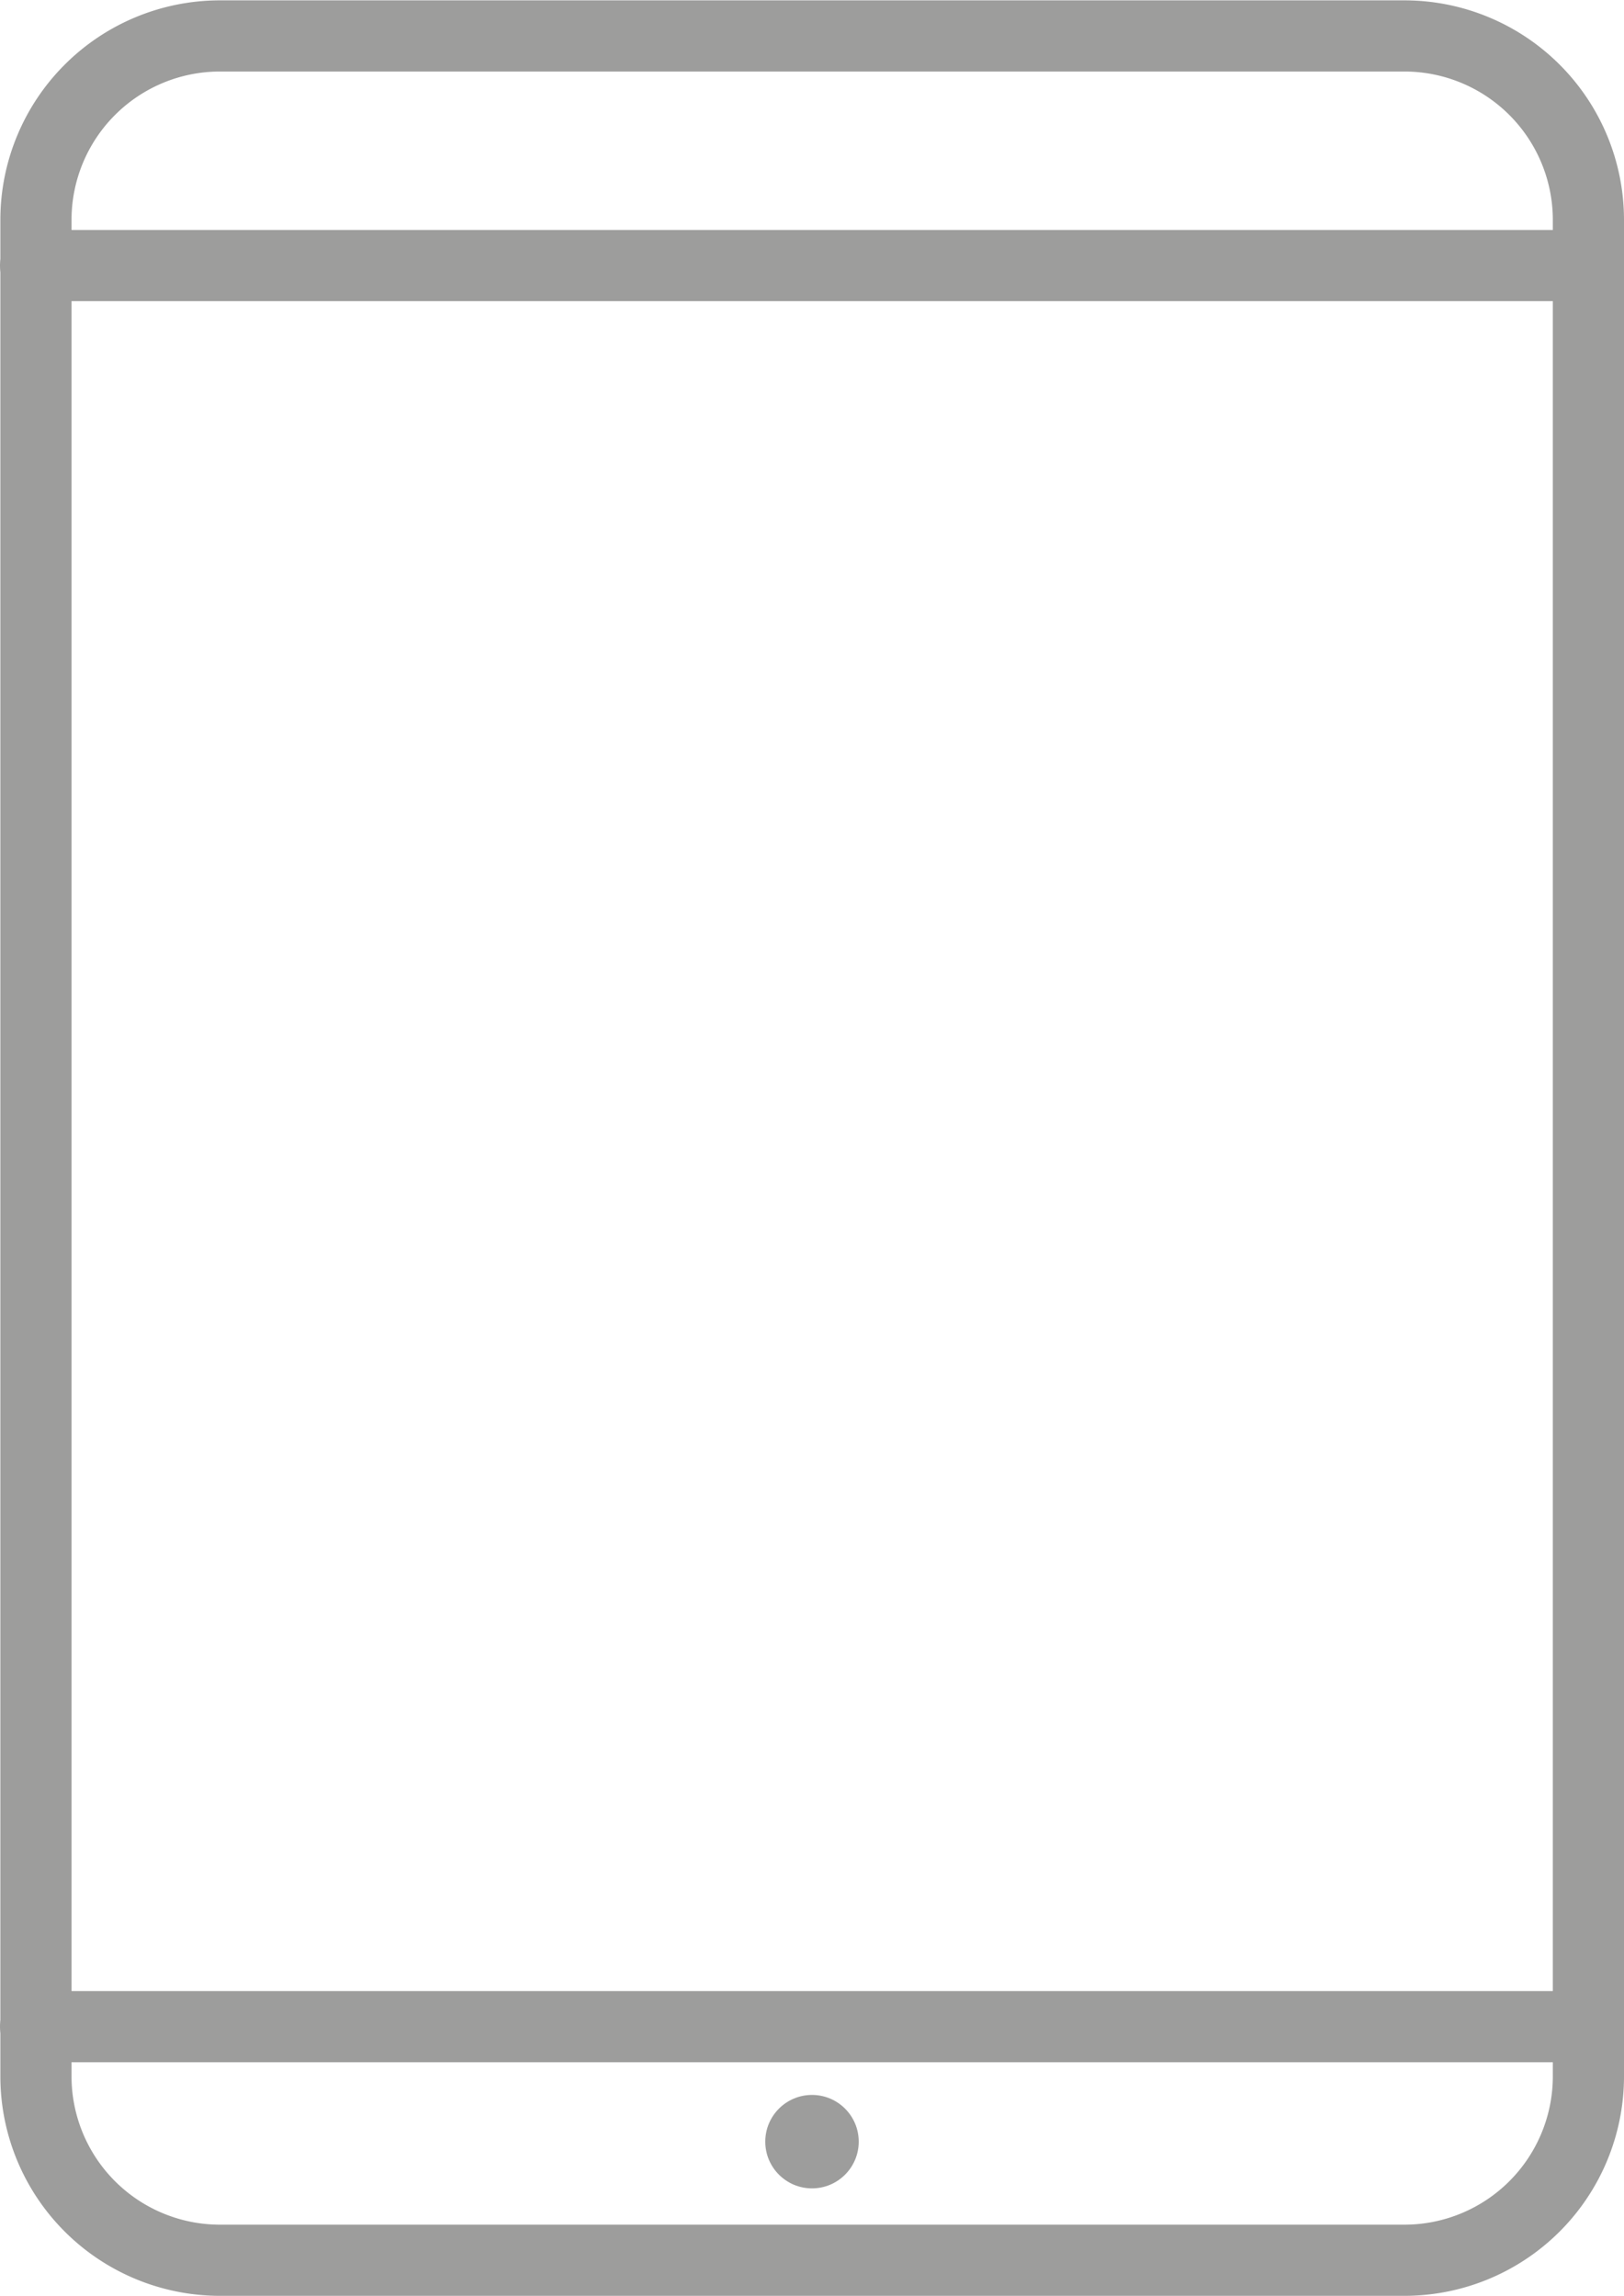
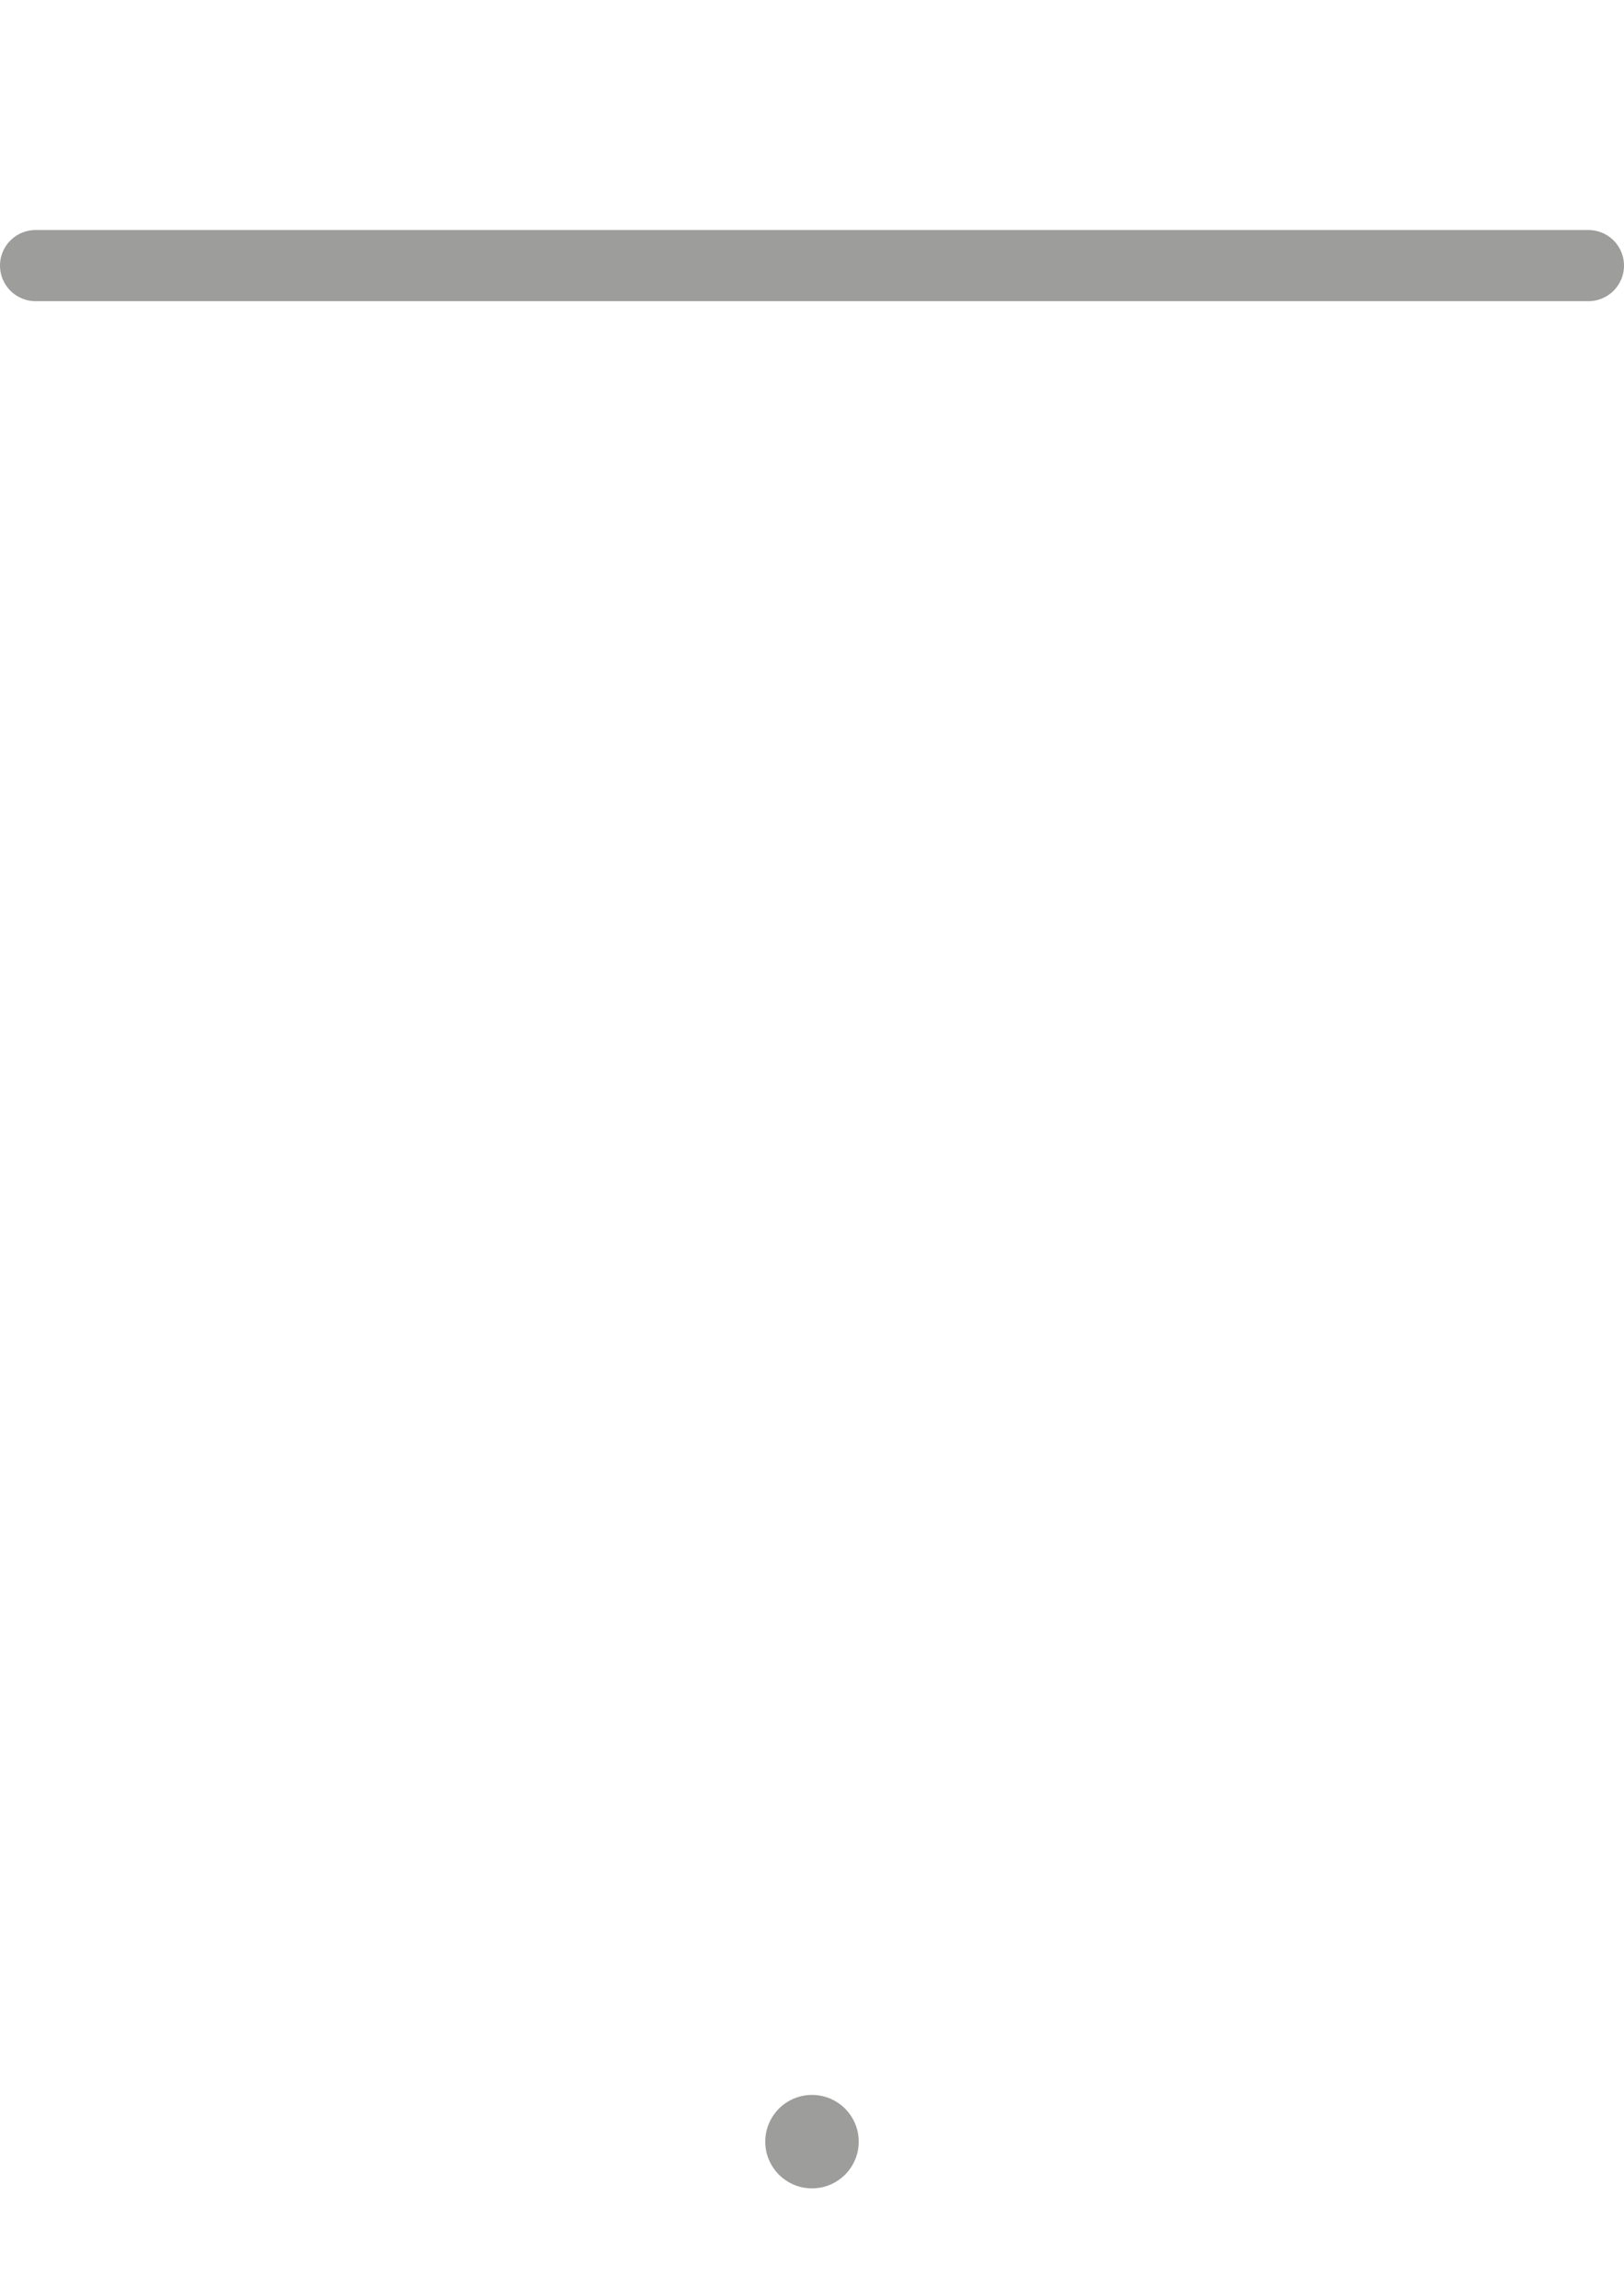
<svg xmlns="http://www.w3.org/2000/svg" viewBox="0 0 45.18 63.88">
  <defs>
    <style>.cls-1{fill:none;stroke:#9d9d9c;stroke-linecap:round;stroke-miterlimit:10;stroke-width:1.98px;}.cls-2{fill:#9d9d9c;}</style>
  </defs>
  <g id="Layer_2" data-name="Layer 2">
    <g id="Ebene_1" data-name="Ebene 1">
-       <path class="cls-1" d="M39.09,62.89h-33A5.12,5.12,0,0,1,1,57.79V6.09A5.12,5.12,0,0,1,6.09,1h33a5.12,5.12,0,0,1,5.1,5.1v51.7A5.12,5.12,0,0,1,39.09,62.89Z" />
-       <line class="cls-1" x1="0.99" y1="56.39" x2="44.19" y2="56.39" />
      <line class="cls-1" x1="0.99" y1="7.39" x2="44.19" y2="7.39" />
      <circle class="cls-2" cx="22.59" cy="59.59" r="1.3" />
    </g>
  </g>
</svg>